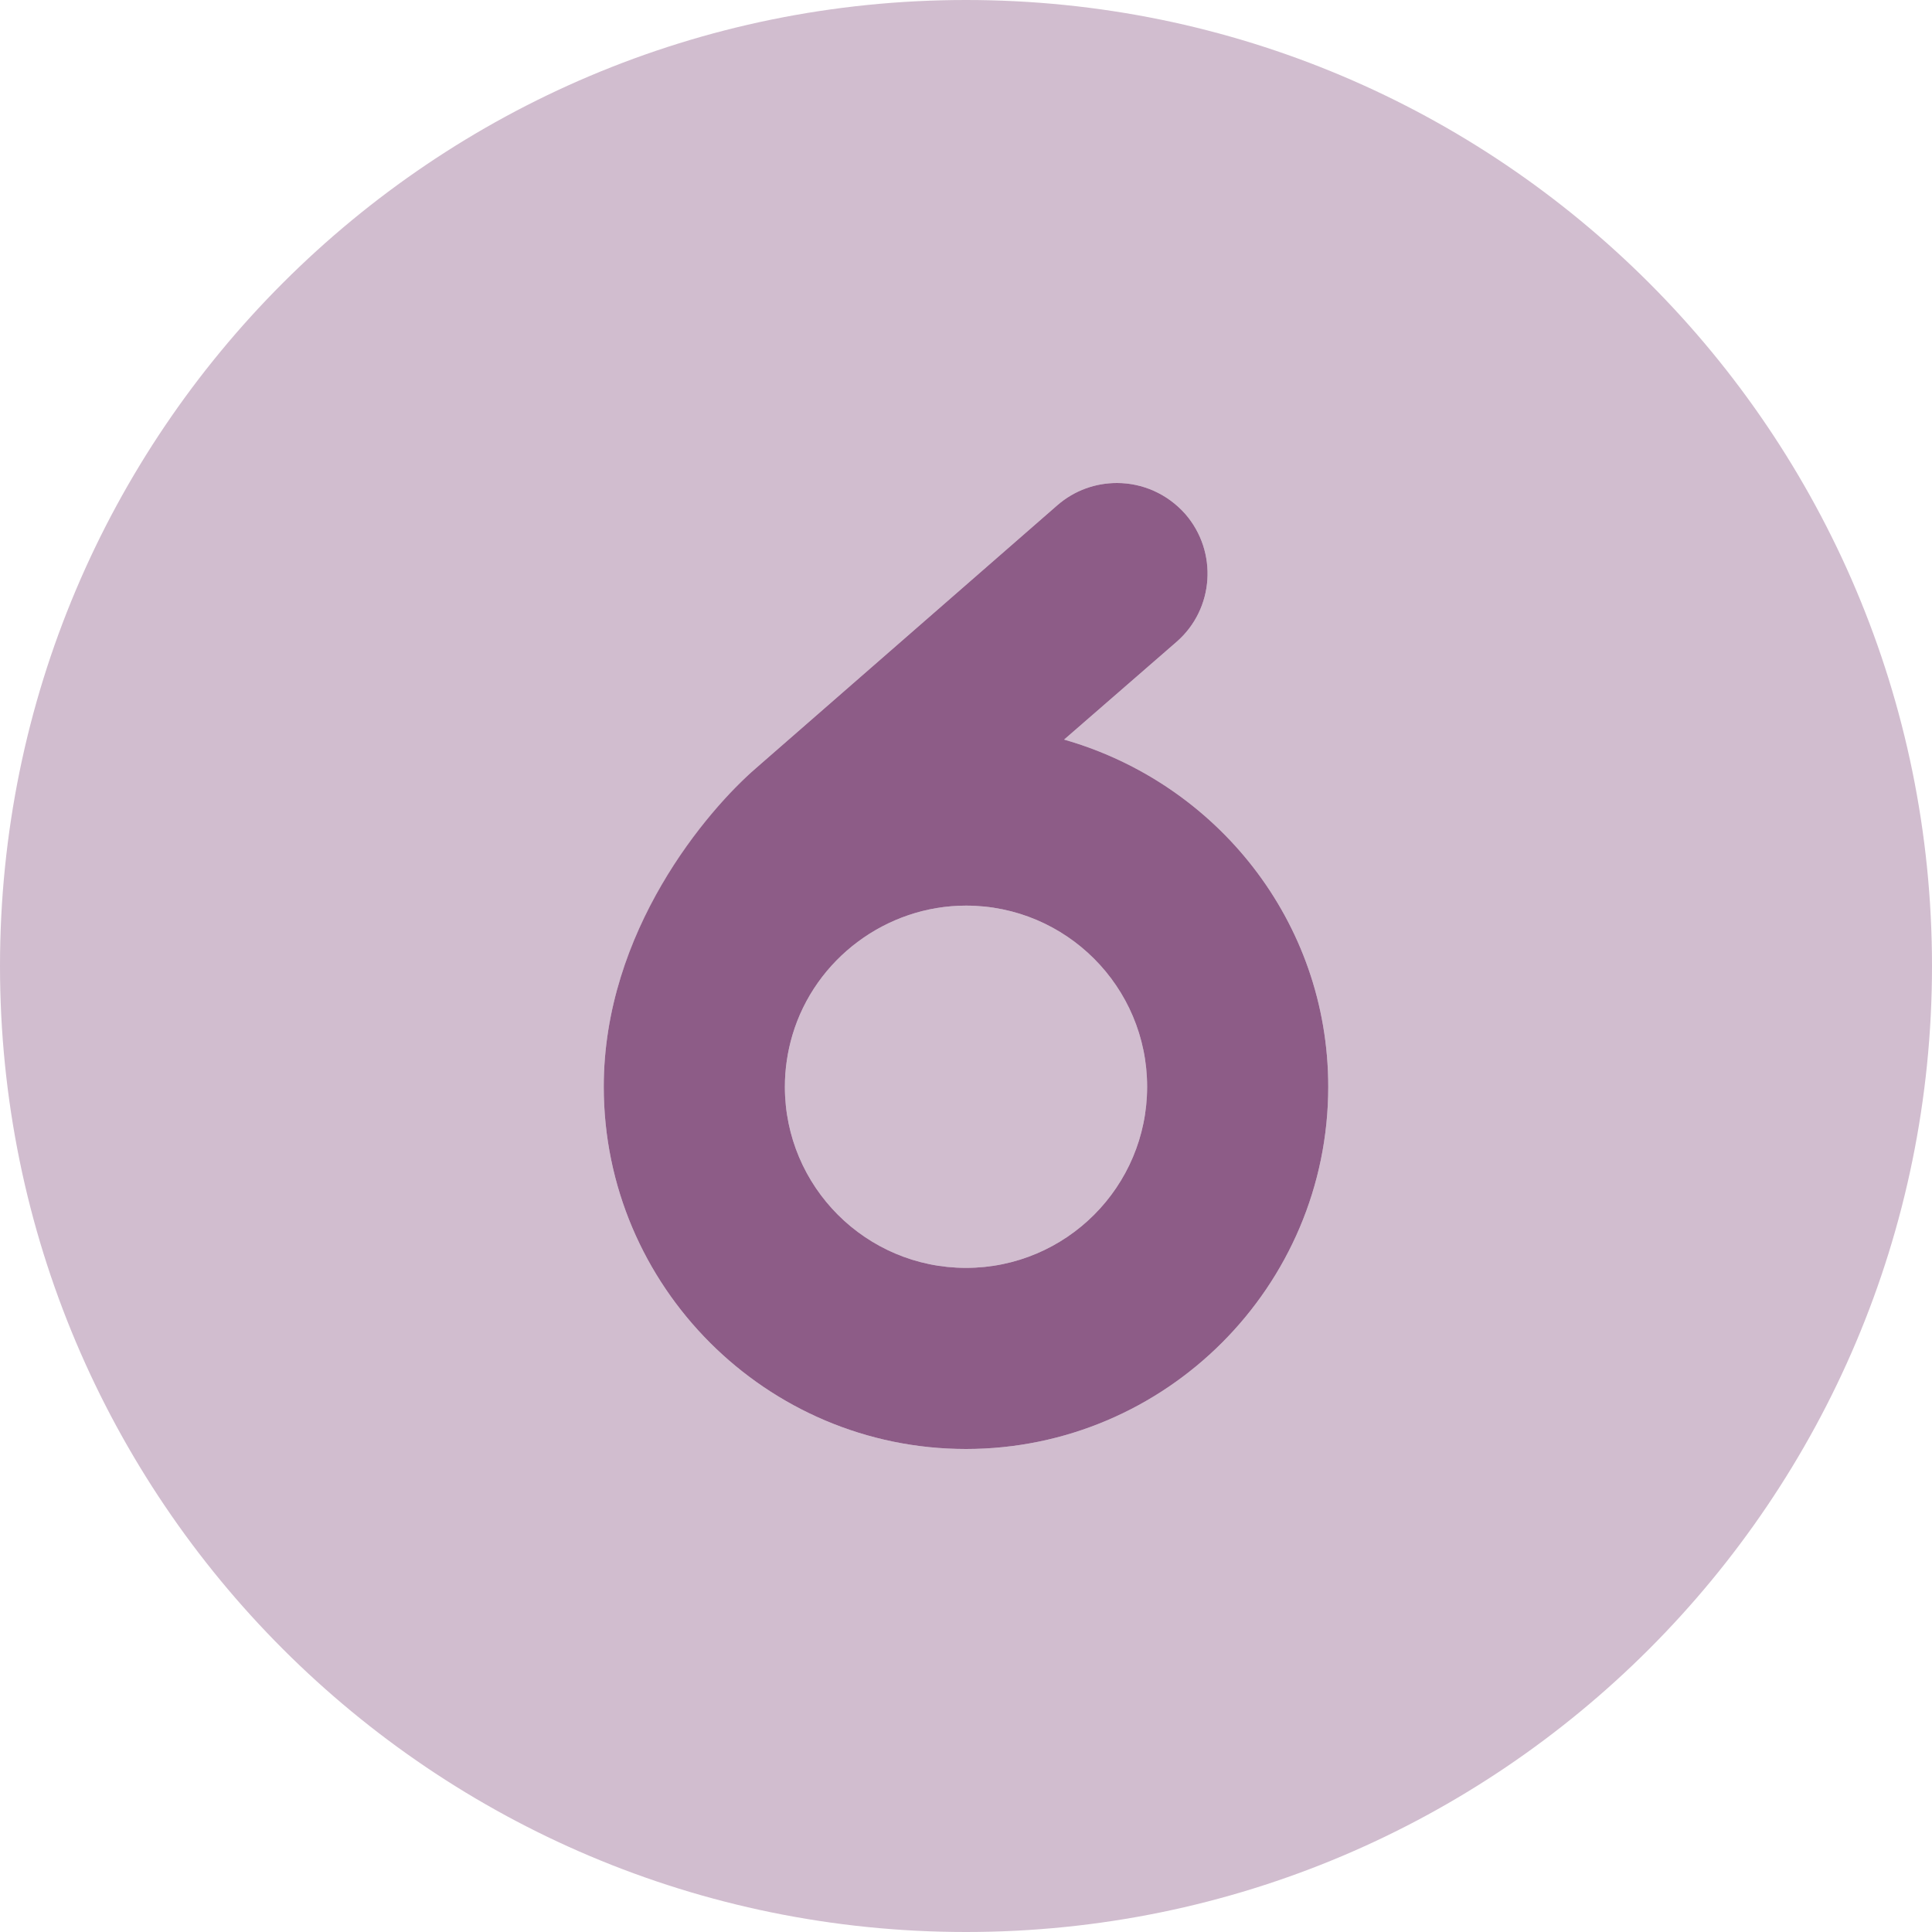
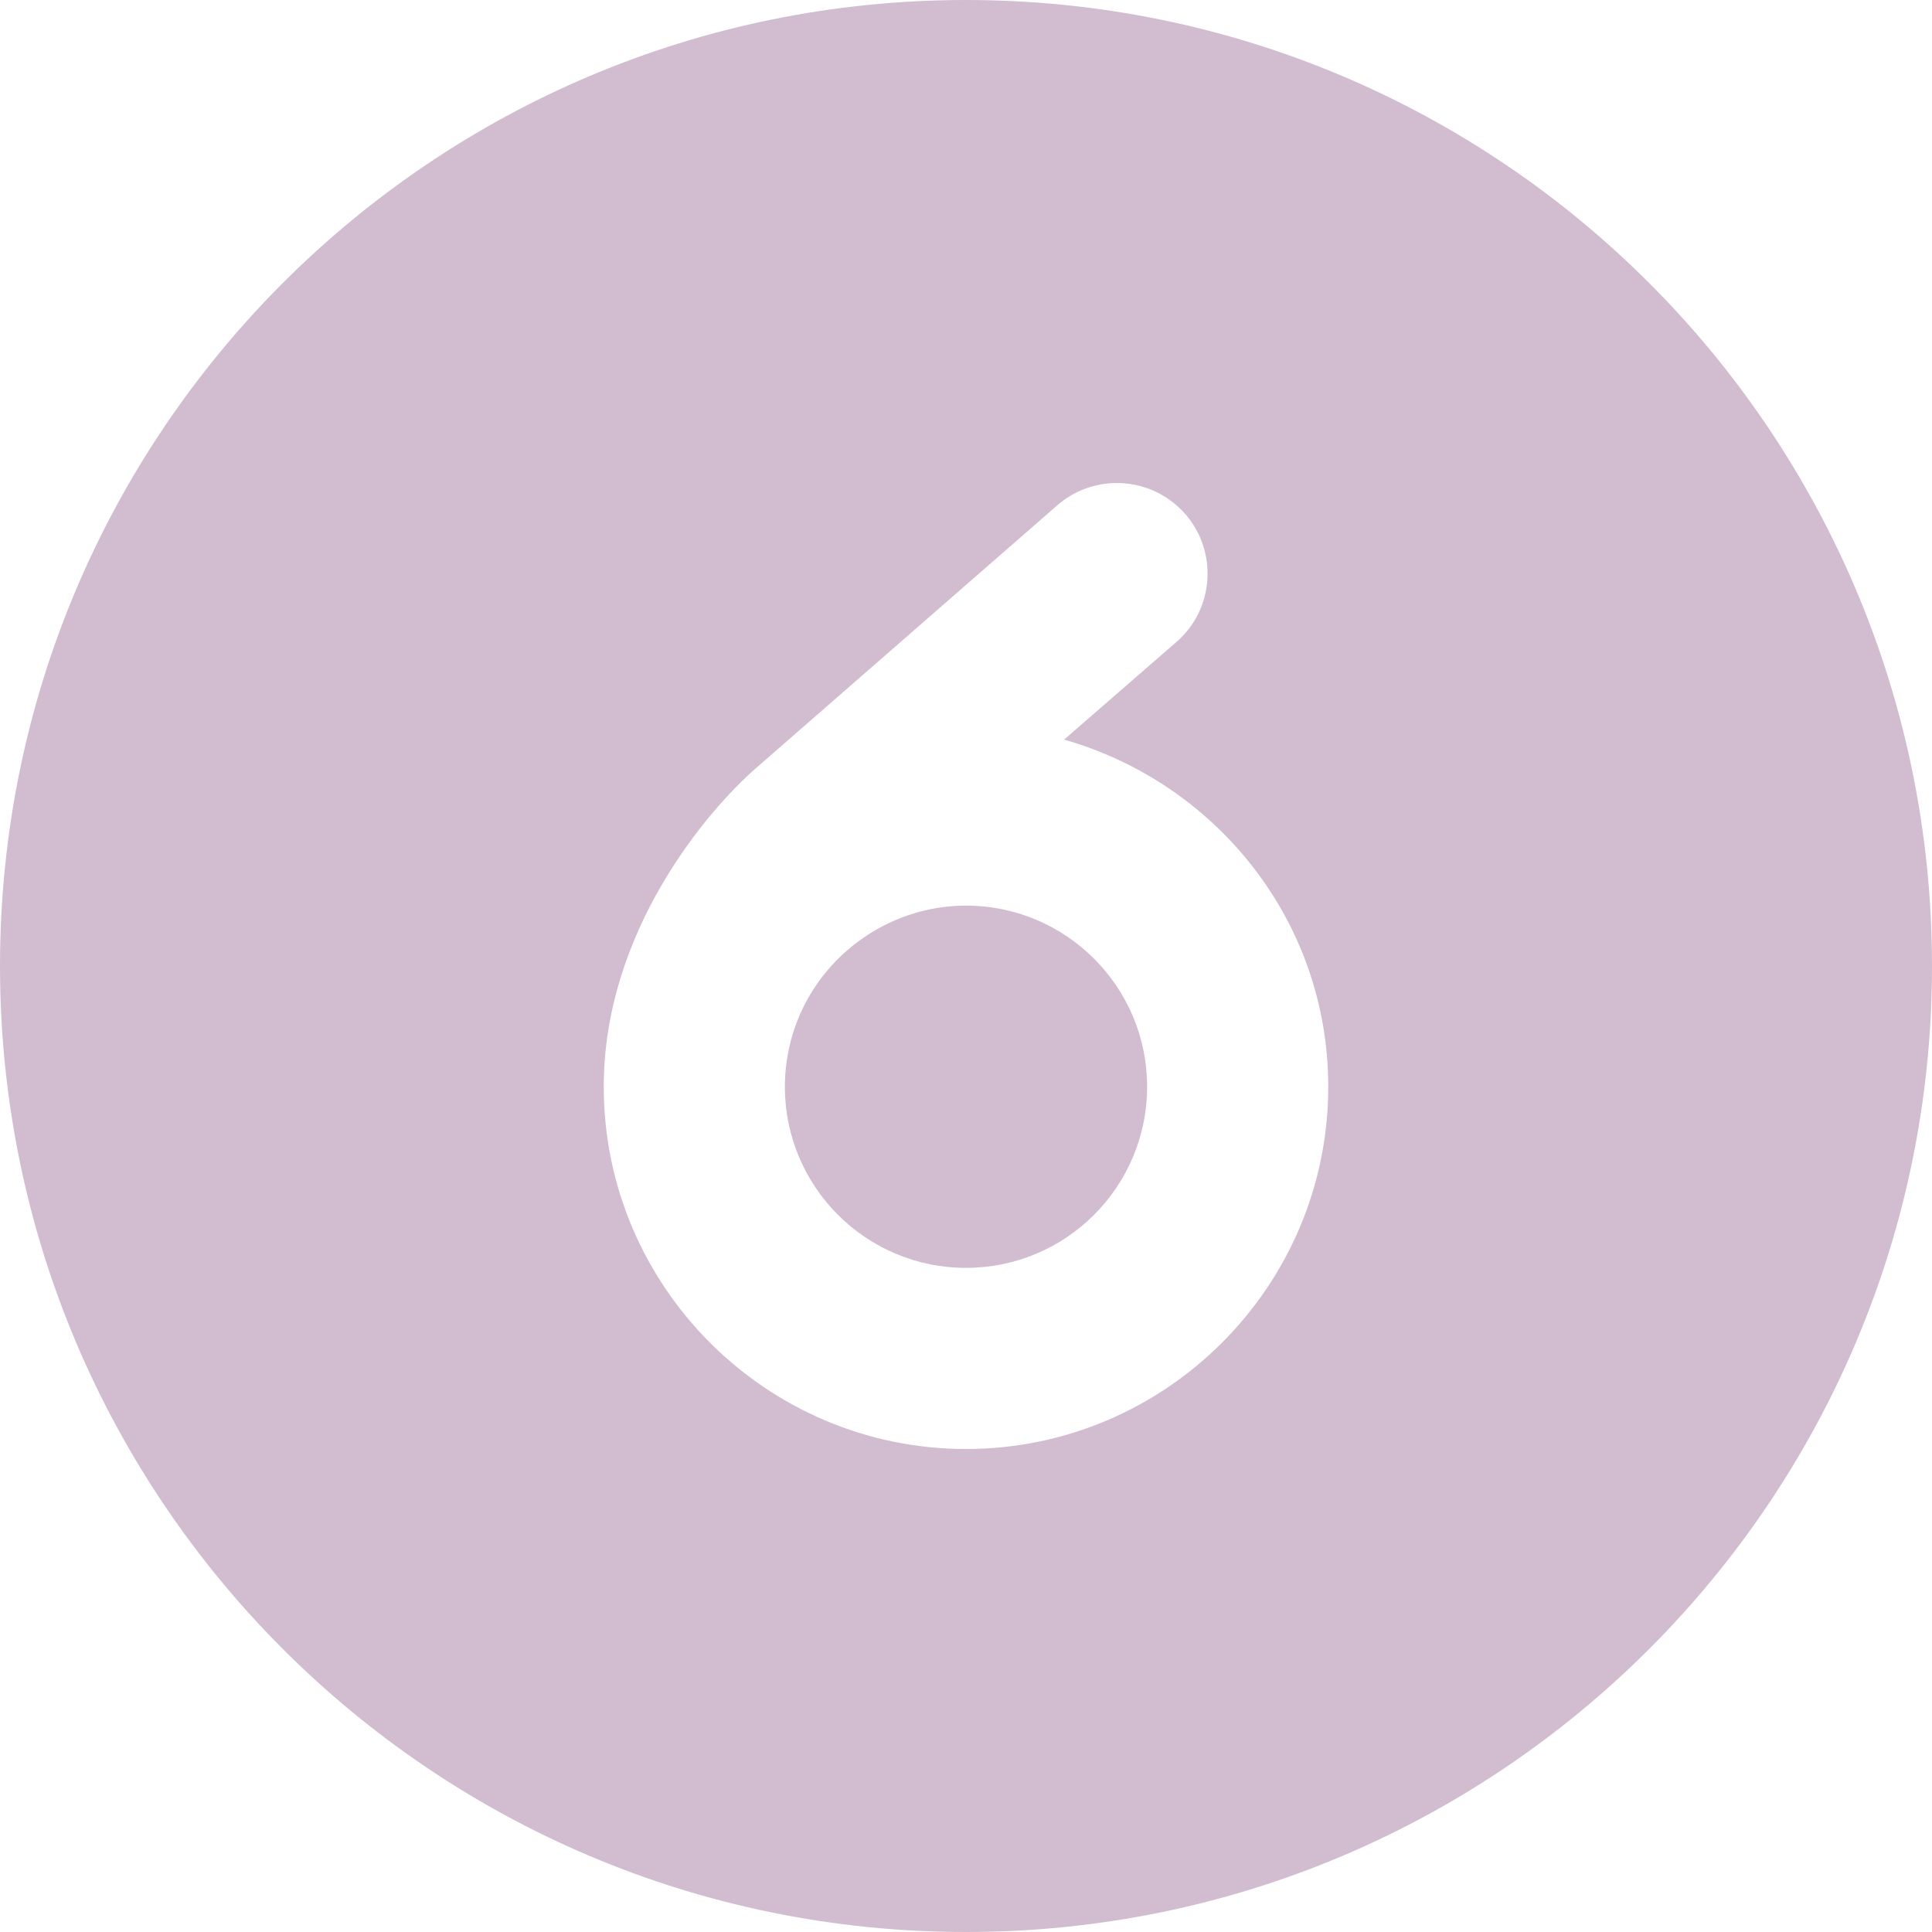
<svg xmlns="http://www.w3.org/2000/svg" version="1.1" id="Layer_1" x="0px" y="0px" viewBox="0 0 512 512" style="enable-background:new 0 0 512 512;" xml:space="preserve">
  <style type="text/css">
	.st0{fill:#8D5C87;}
	.st1{opacity:0.4;fill:#8D5C87;enable-background:new    ;}
</style>
-   <path class="st0" d="M282,196l29.8-25.9c10-8.7,11-23.9,2.3-33.9c-4.8-5.4-11.4-8.2-18.1-8.2c-5.6,0-11.2,1.9-15.8,5.9l-79.9,69.7  C187.5,214.7,160,246.7,160,288c0,52.9,43.1,96,96,96s96-43.1,96-96C352,244.1,322.3,207.5,282,196z M256,336c-26.5,0-48-21.5-48-48  c0-4.7,0.7-9.3,2-13.7c6-20.2,24.9-34.3,46-34.3c26.5,0,48,21.5,48,48S282.5,336,256,336z" />
  <path class="st1" d="M256,240c-21.1,0-40,14.1-46,34.3c-1.3,4.4-2,9-2,13.7c0,26.5,21.5,48,48,48s48-21.5,48-48S282.5,240,256,240z   M256,0C114.6,0,0,114.6,0,256s114.6,256,256,256s256-114.6,256-256S397.4,0,256,0z M256,384c-52.9,0-96-43.1-96-96  c0-41.3,27.6-73.3,40.3-84.4l79.9-69.7c4.6-4,10.2-5.9,15.8-5.9c6.7,0,13.3,2.8,18.1,8.2c8.7,10,7.7,25.2-2.3,33.9L282,196  c40.3,11.5,70,48.1,70,92C352,340.9,308.9,384,256,384z" />
</svg>